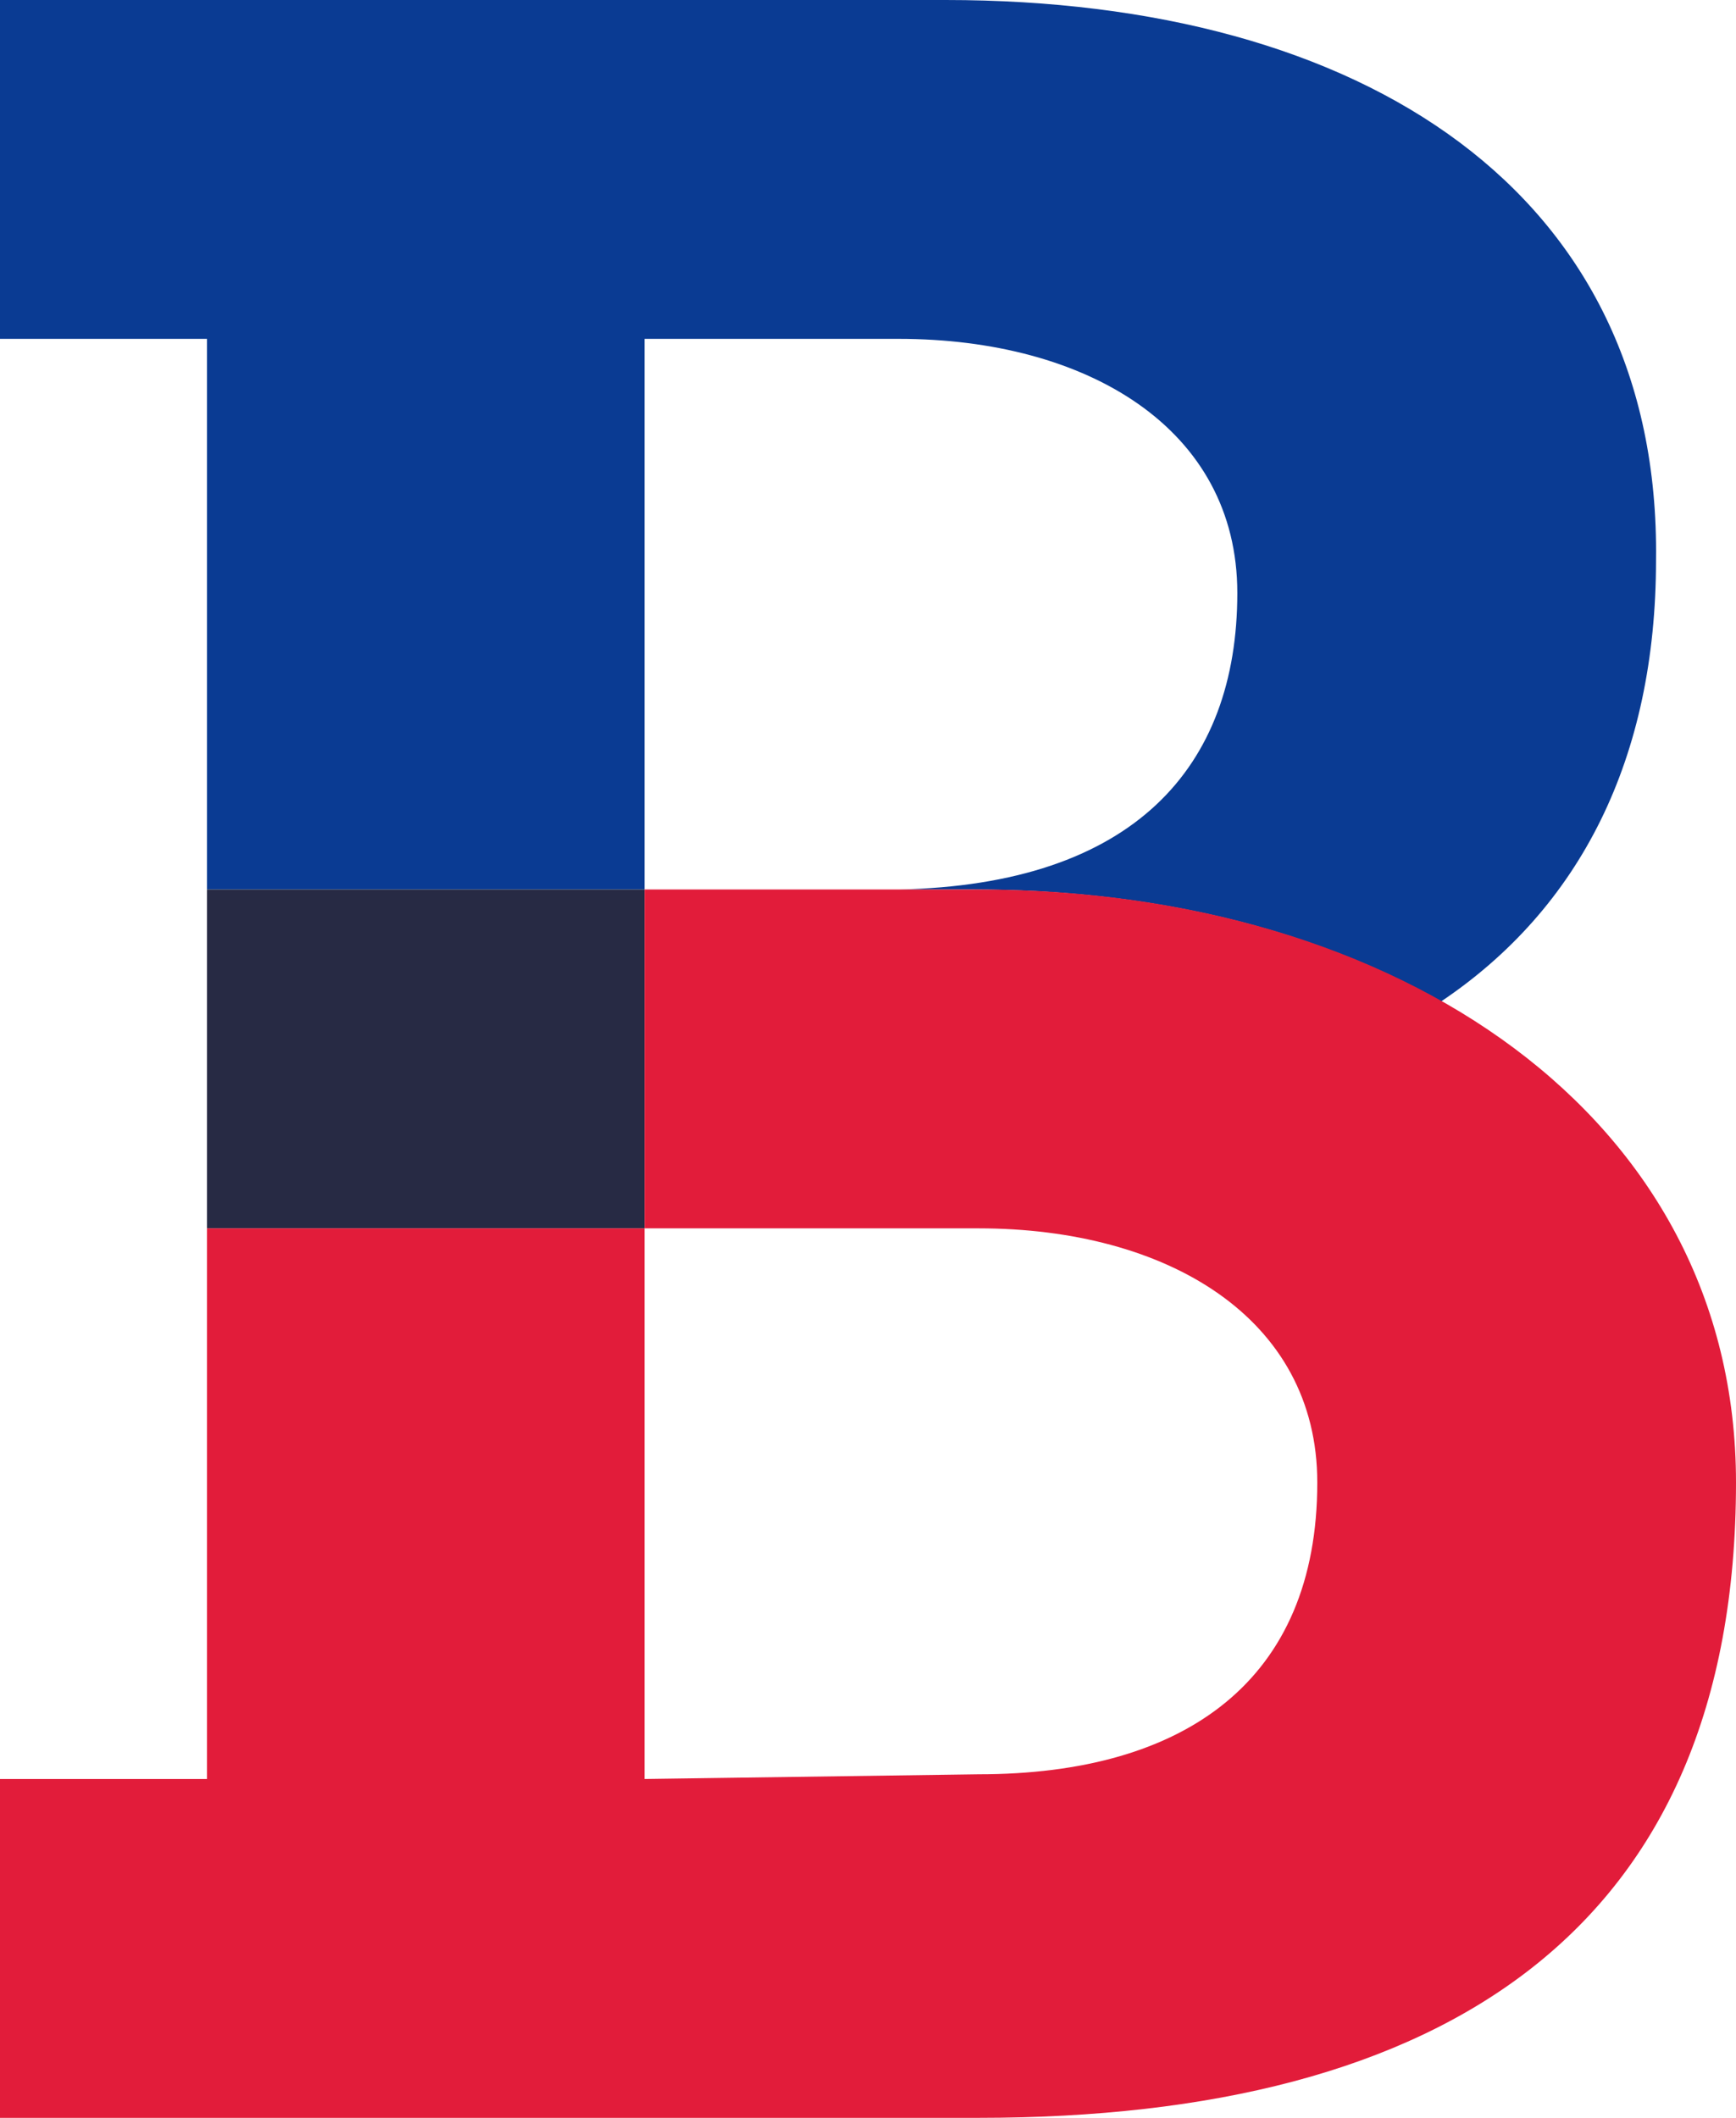
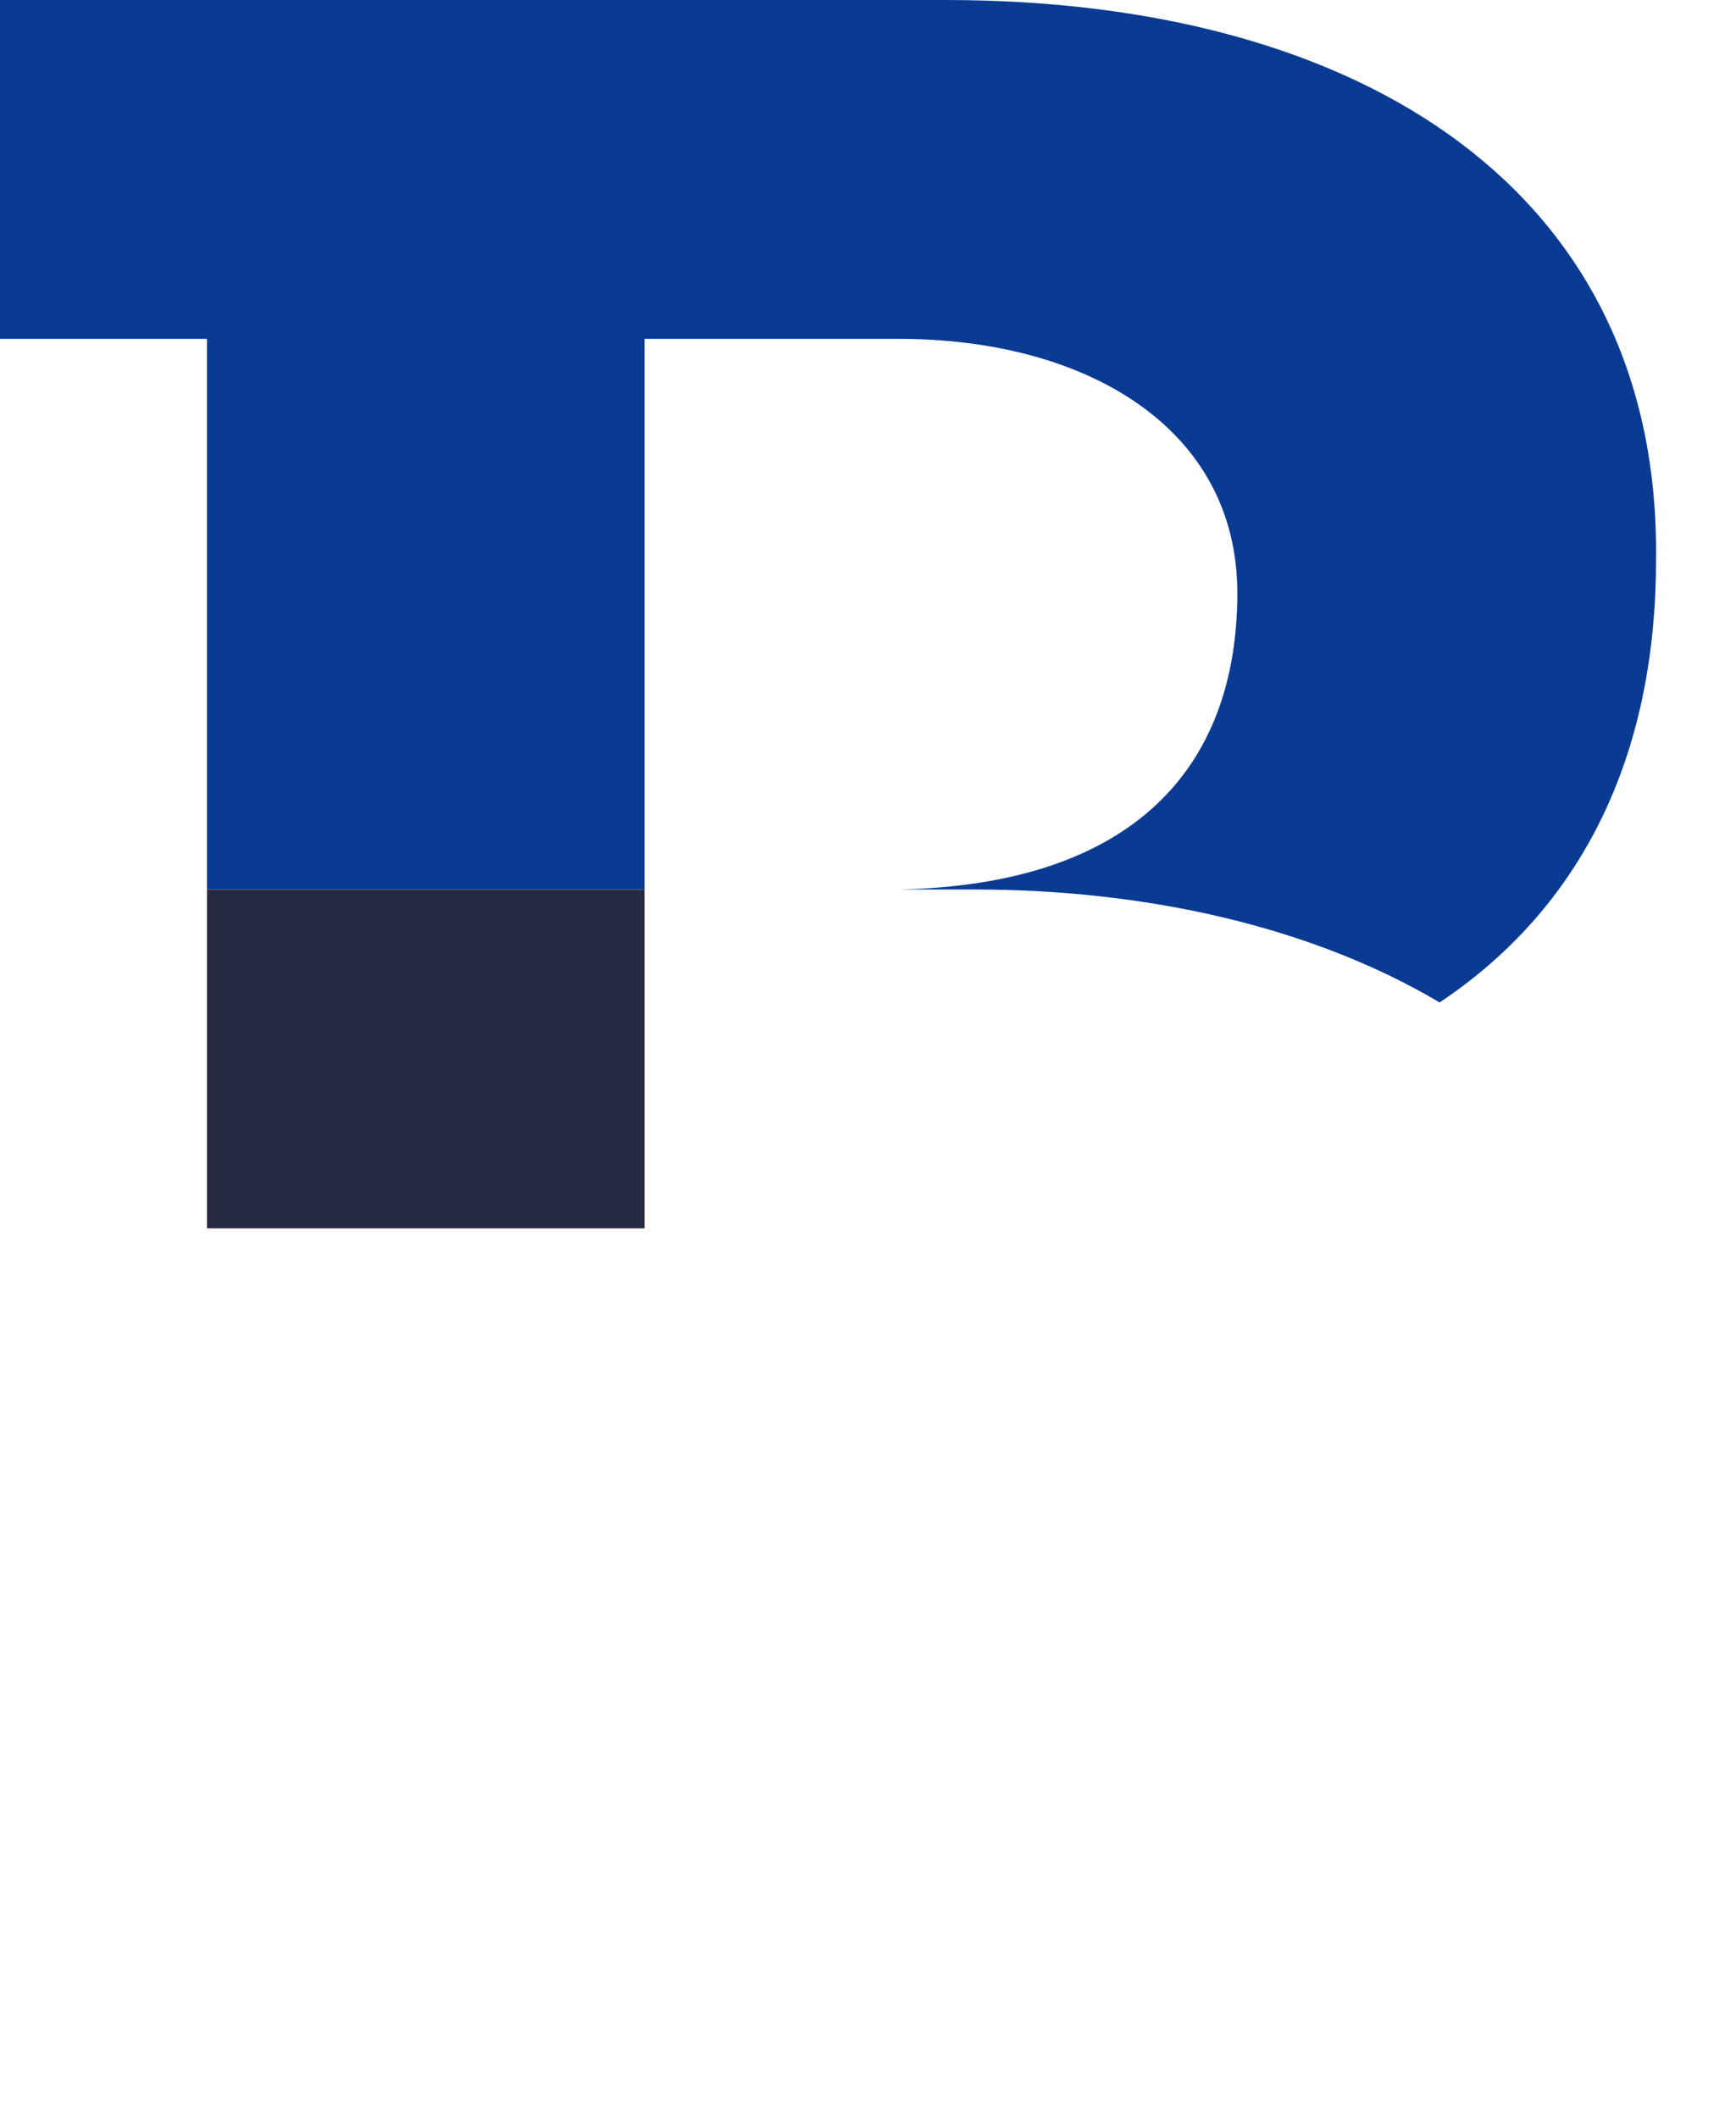
<svg xmlns="http://www.w3.org/2000/svg" xmlns:xlink="http://www.w3.org/1999/xlink" version="1.0" id="Calque_1" x="0px" y="0px" viewBox="-279 398.9 36.9 45" style="enable-background:new -279 398.9 36.9 45;" xml:space="preserve">
  <style type="text/css">
	.st0{clip-path:url(#SVGID_2_);fill:#0A3B93;}
	.st1{fill:#272A44;}
	.st2{clip-path:url(#SVGID_4_);fill:#E21C3A;}
</style>
  <g>
    <g>
      <defs>
        <rect id="SVGID_1_" x="-279" y="398.9" width="36.9" height="45" />
      </defs>
      <clipPath id="SVGID_2_">
        <use xlink:href="#SVGID_1_" style="overflow:visible;" />
      </clipPath>
      <path class="st0" d="M-258.9,398.9h-12.9h-2.8h-4.4v7.2h4.4v11.7h9.3v-11.7h5.4c4,0,7.2,1.9,7.2,5.4c0,3.7-2.2,6.2-7.2,6.3h1.6    c3.7,0,7.2,0.8,9.9,2.4c3-2,4.6-5.2,4.6-9.4C-243.7,403-250,398.9-258.9,398.9" />
    </g>
  </g>
  <polygon class="st1" points="-265.3,417.8 -265.3,417.8 -274.6,417.8 -274.6,425 -265.3,425 " />
  <g>
    <g>
      <defs>
        <rect id="SVGID_3_" x="-279" y="398.9" width="36.9" height="45" />
      </defs>
      <clipPath id="SVGID_4_">
        <use xlink:href="#SVGID_3_" style="overflow:visible;" />
      </clipPath>
-       <path class="st2" d="M-258.2,417.8h-7.1v7.2h7.1c4,0,7.2,1.9,7.2,5.4c0,4.2-2.8,6.2-7.2,6.2l-7.1,0.1V425h-9.3v11.7h-4.4v7.2h4.4    h2.8h13.6c9.9,0,16.1-4,16.1-13.5C-242.1,422.6-249.3,417.8-258.2,417.8" />
    </g>
  </g>
</svg>